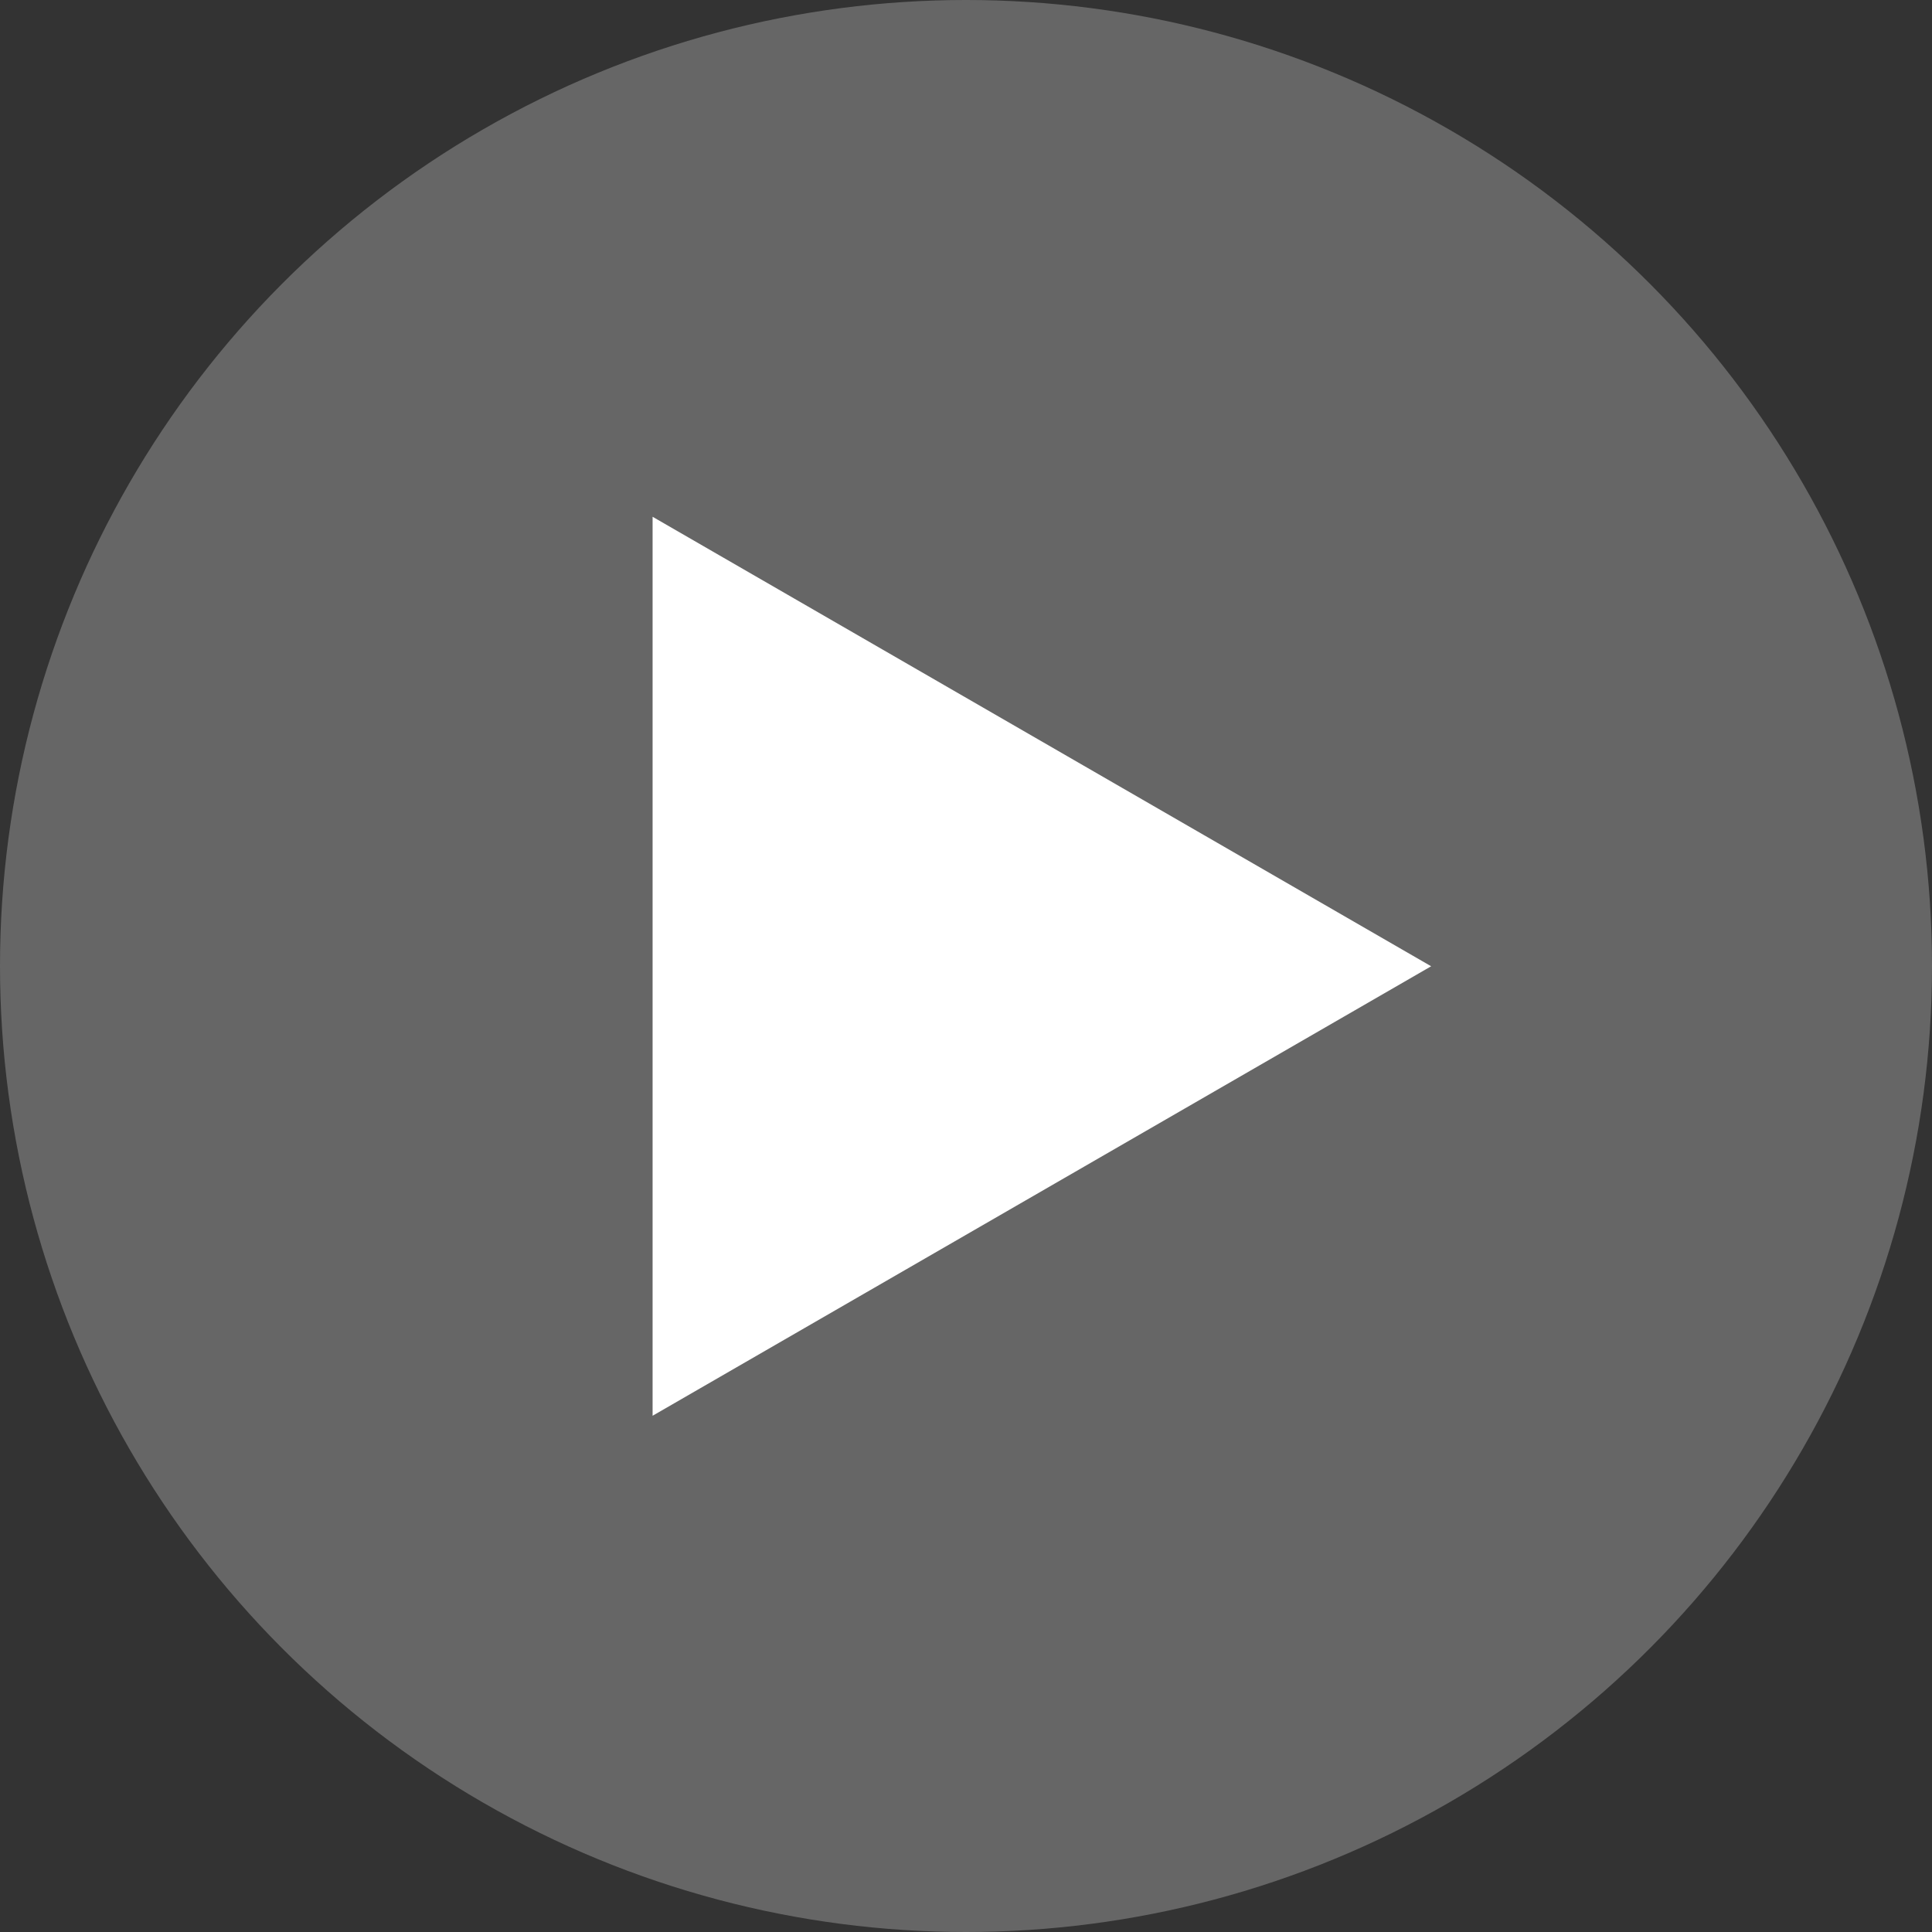
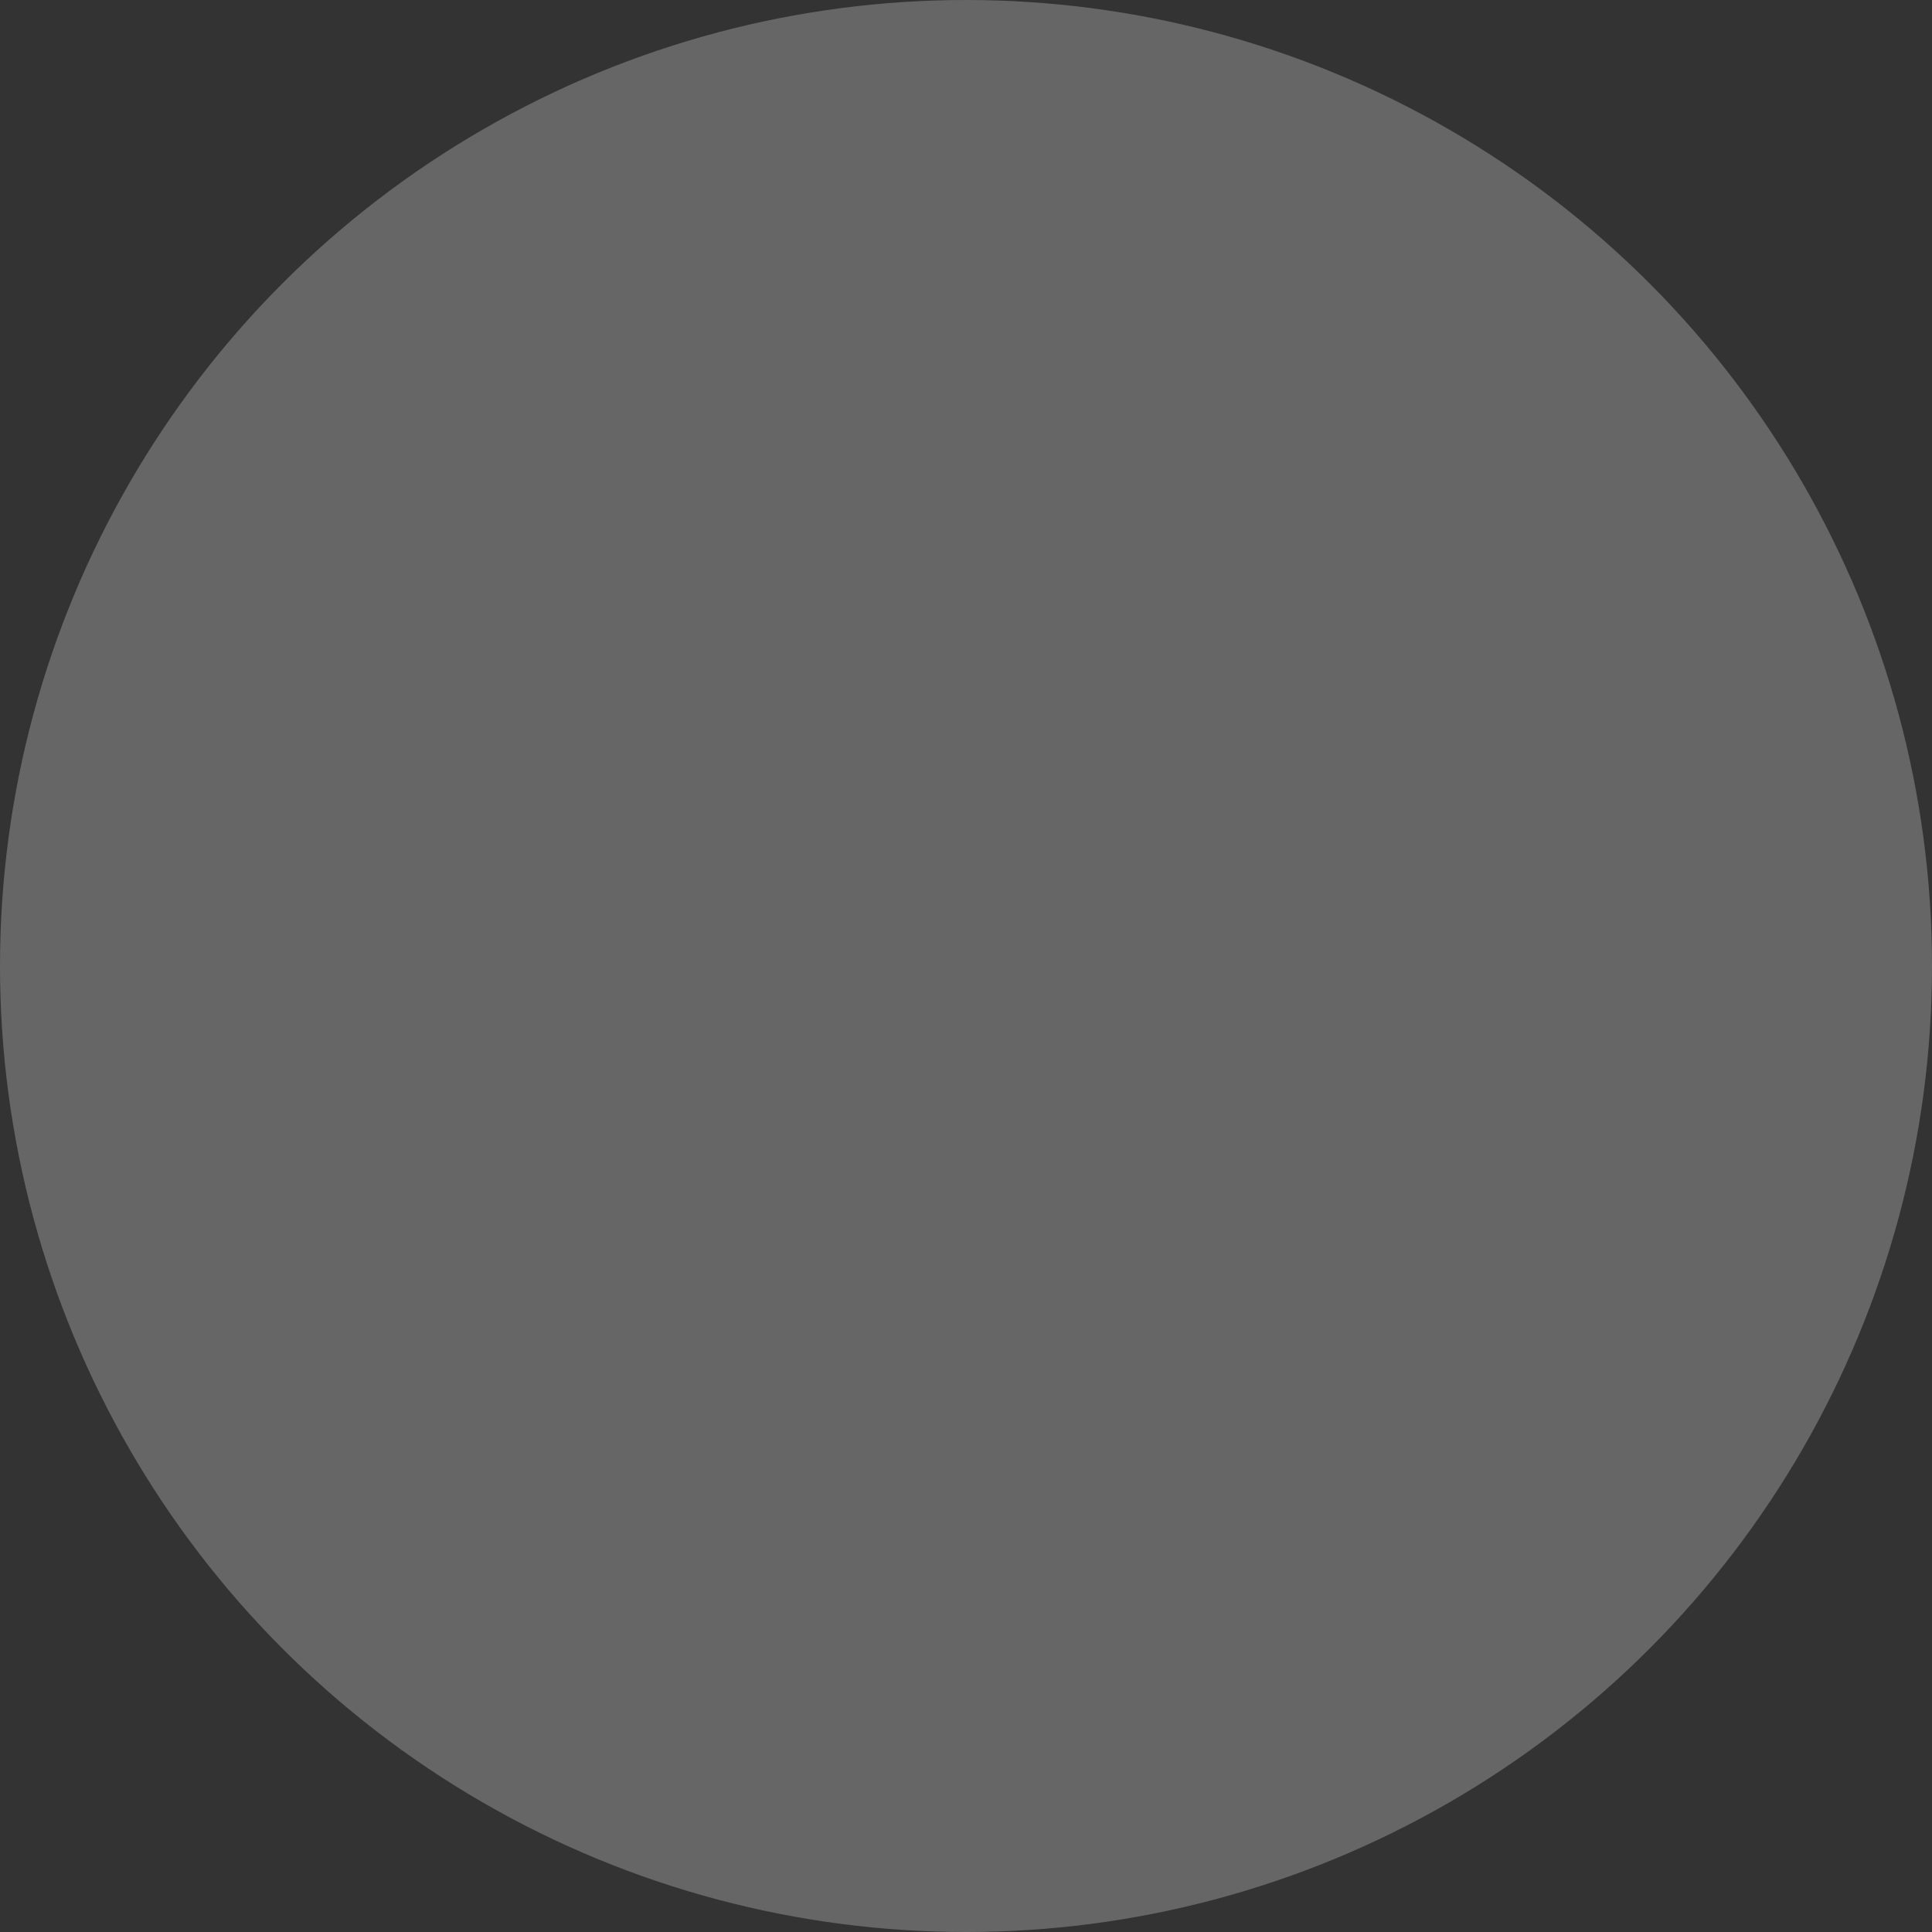
<svg xmlns="http://www.w3.org/2000/svg" id="レイヤー_1" data-name="レイヤー 1" viewBox="0 0 500 500">
  <rect x="0" y="0" width="500" height="500" fill="#333333" stroke="none" />
  <defs>
    <style>.cls-1{fill:#666;}.cls-2{fill:#fff;}</style>
  </defs>
  <title>名称未設定-1</title>
  <circle class="cls-1" cx="250" cy="250" r="250" />
-   <polygon class="cls-2" points="370.38 250.07 168.89 133.74 168.89 366.4 370.38 250.07" />
</svg>